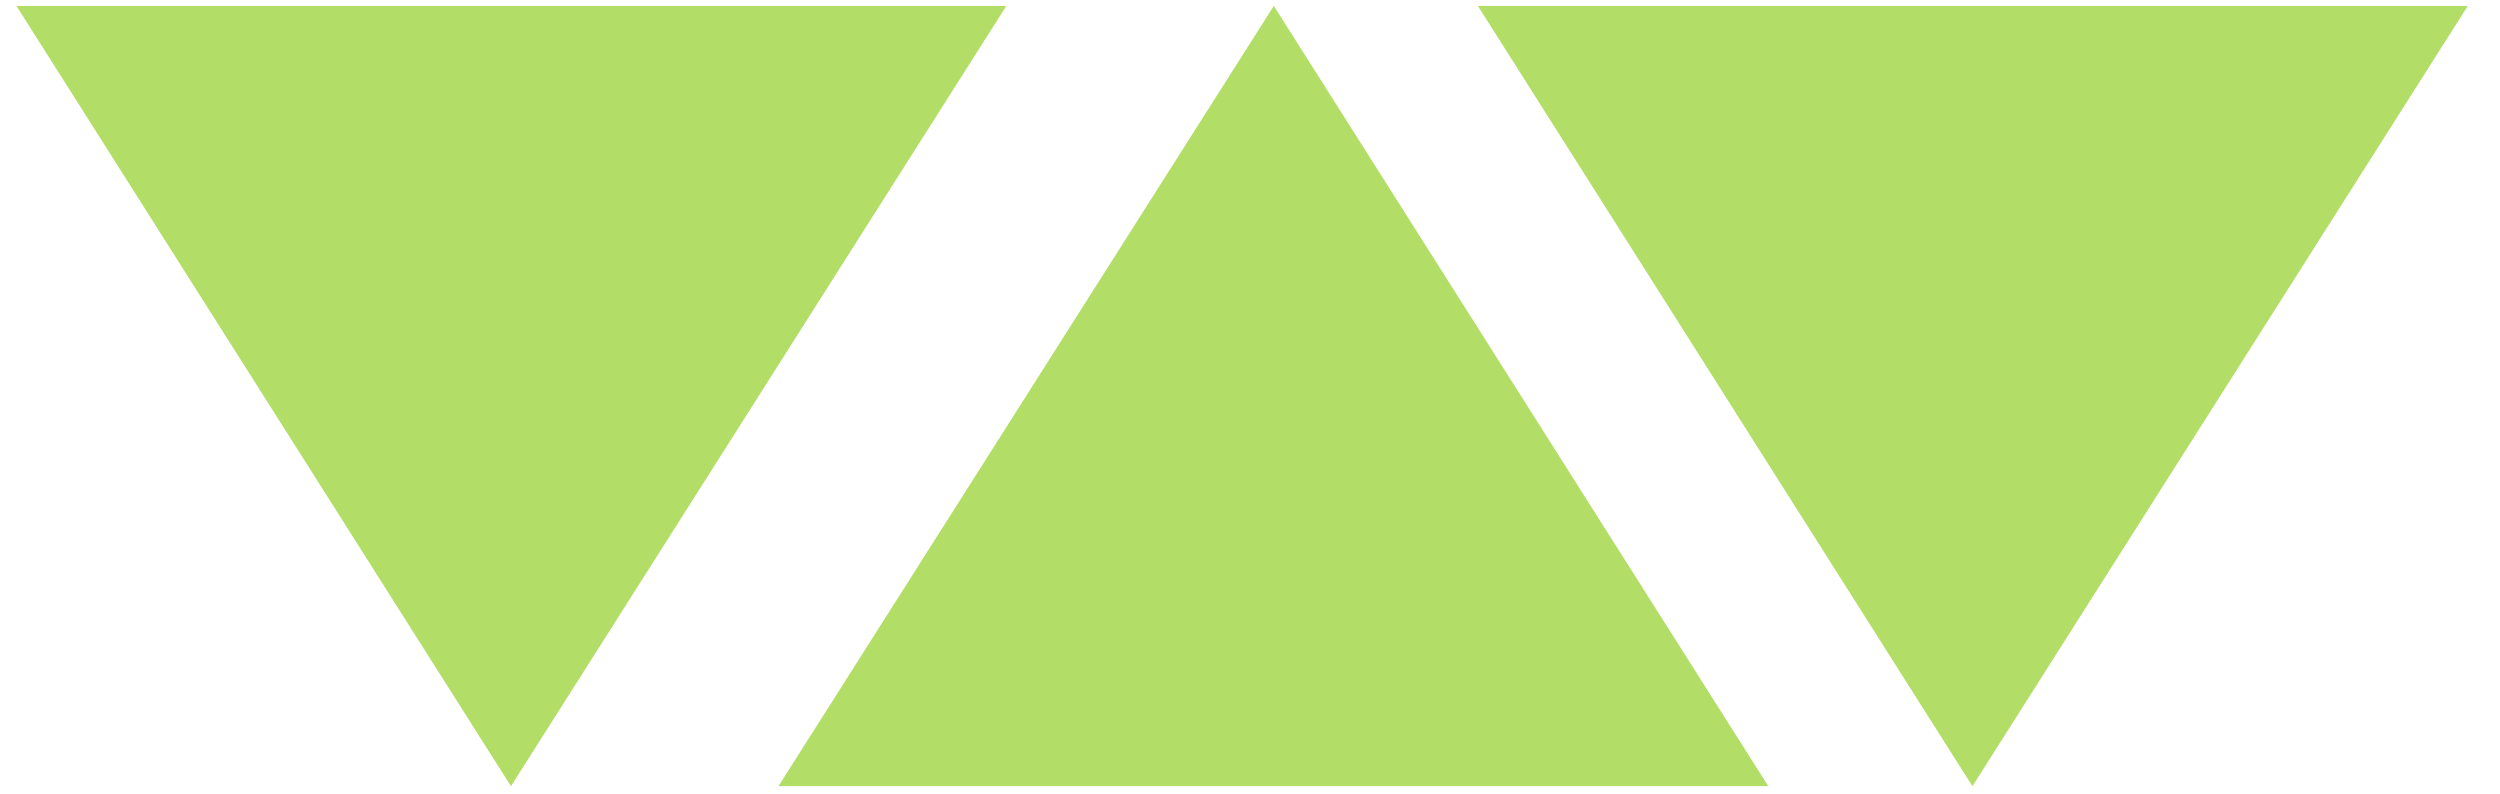
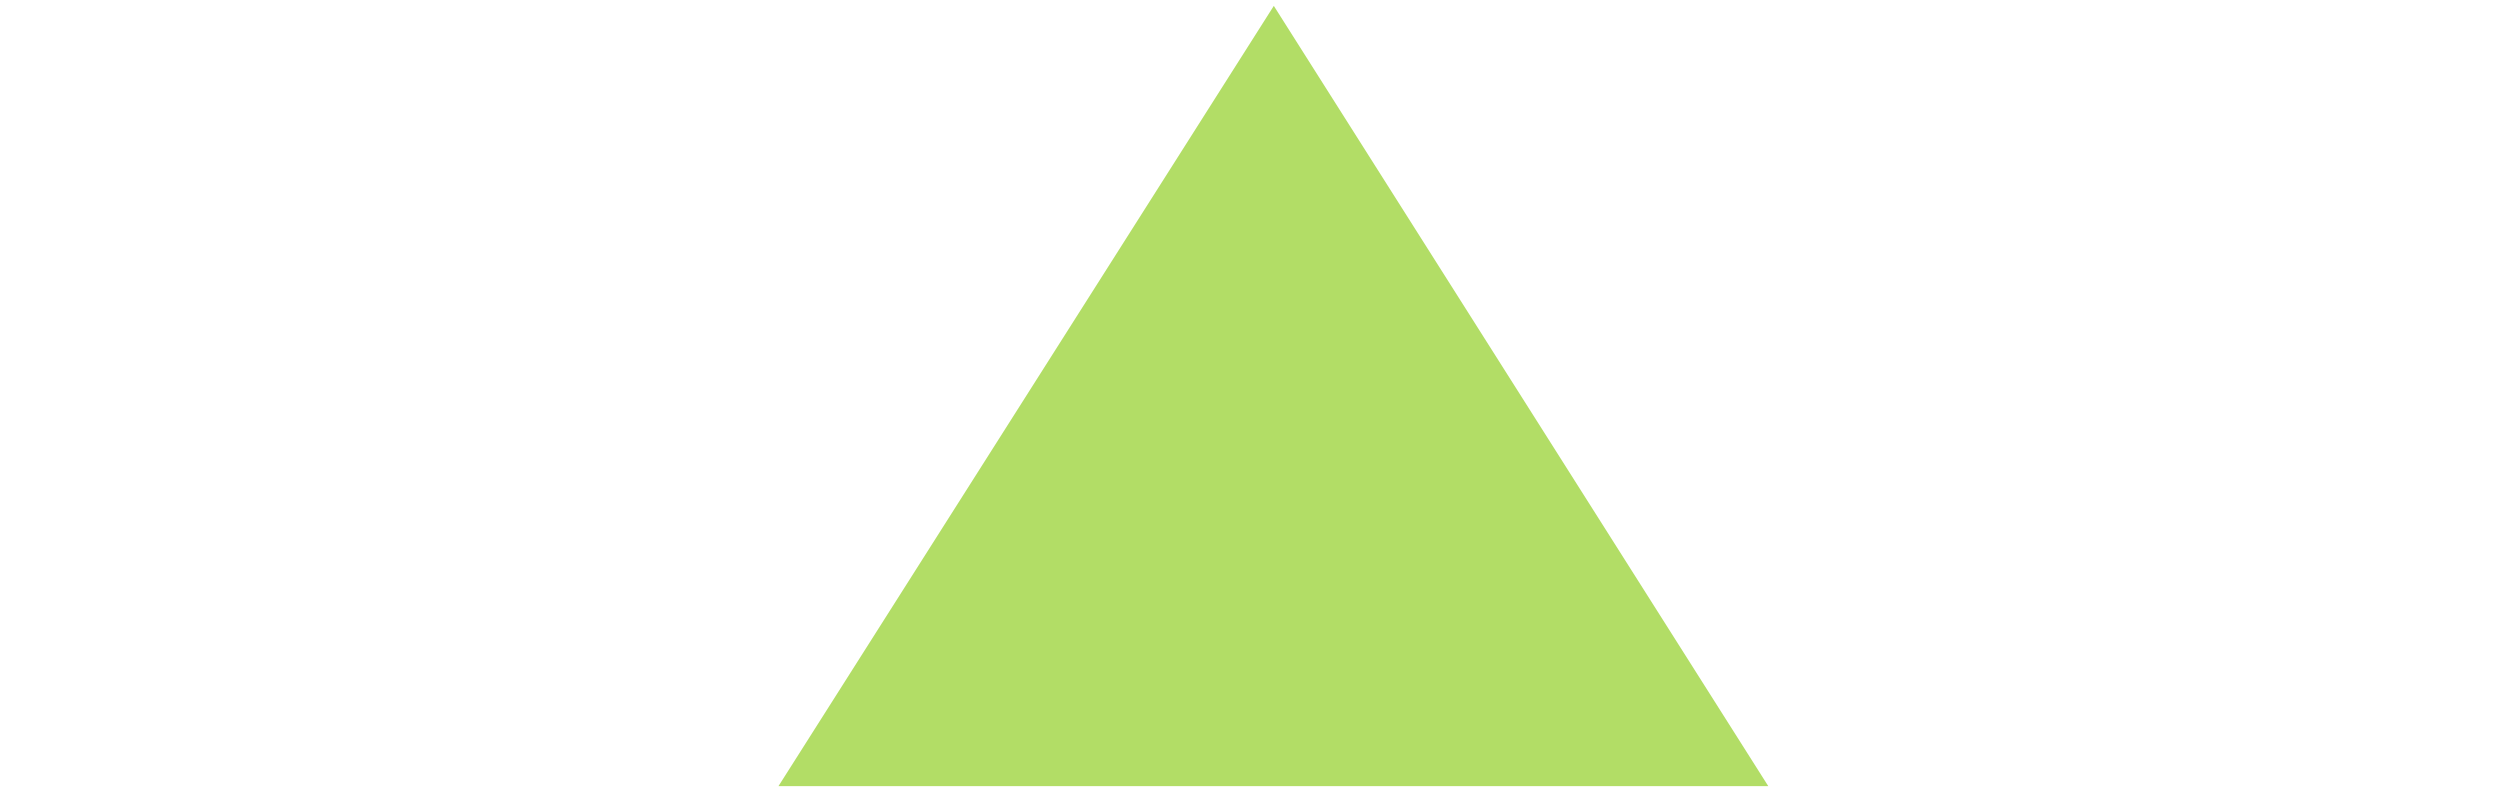
<svg xmlns="http://www.w3.org/2000/svg" width="63" height="20" viewBox="0 0 63 20" fill="none">
  <g id="Group 34867">
-     <path id="Vector" d="M25.359 0.15L0.415 0.15L12.876 19.812L25.359 0.15Z" fill="#B2DD66" />
-     <path id="Vector_2" d="M62.188 0.15L37.243 0.15L49.705 19.812L62.188 0.15Z" fill="#B2DD66" />
    <path id="Vector_3" d="M19.617 19.811L44.561 19.811L32.1 0.148L19.617 19.811Z" fill="#B2DD66" />
  </g>
</svg>